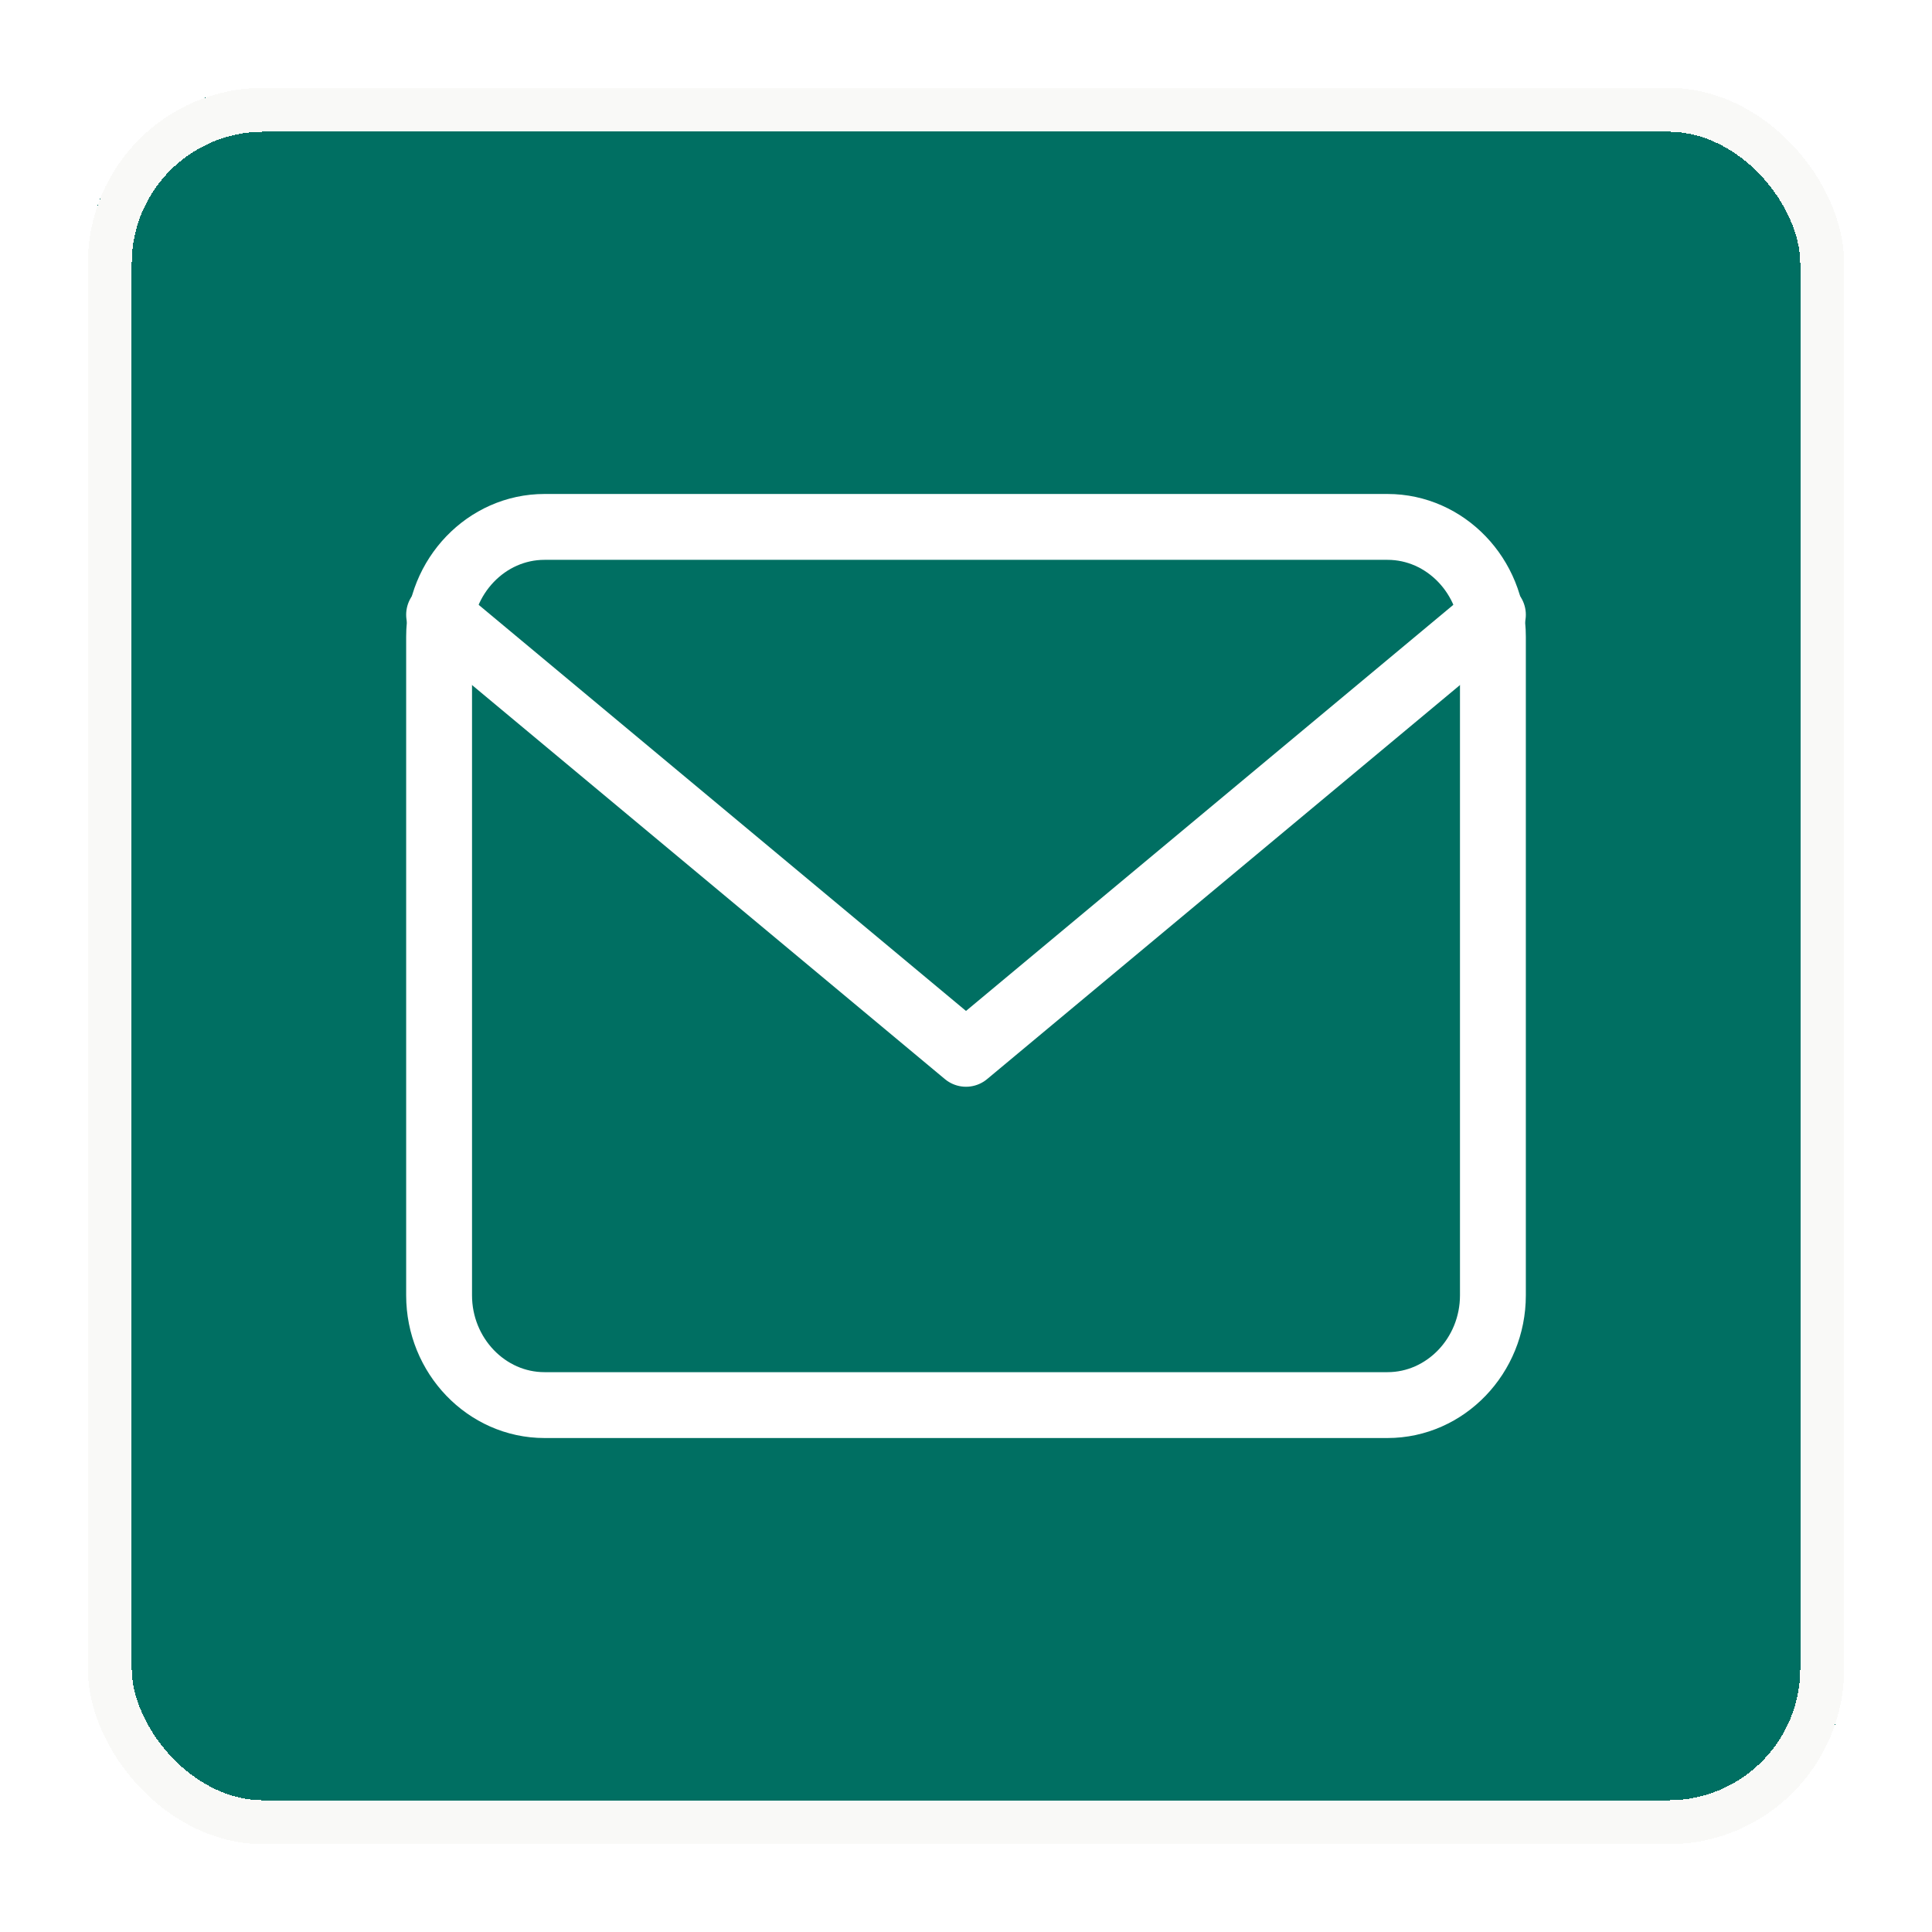
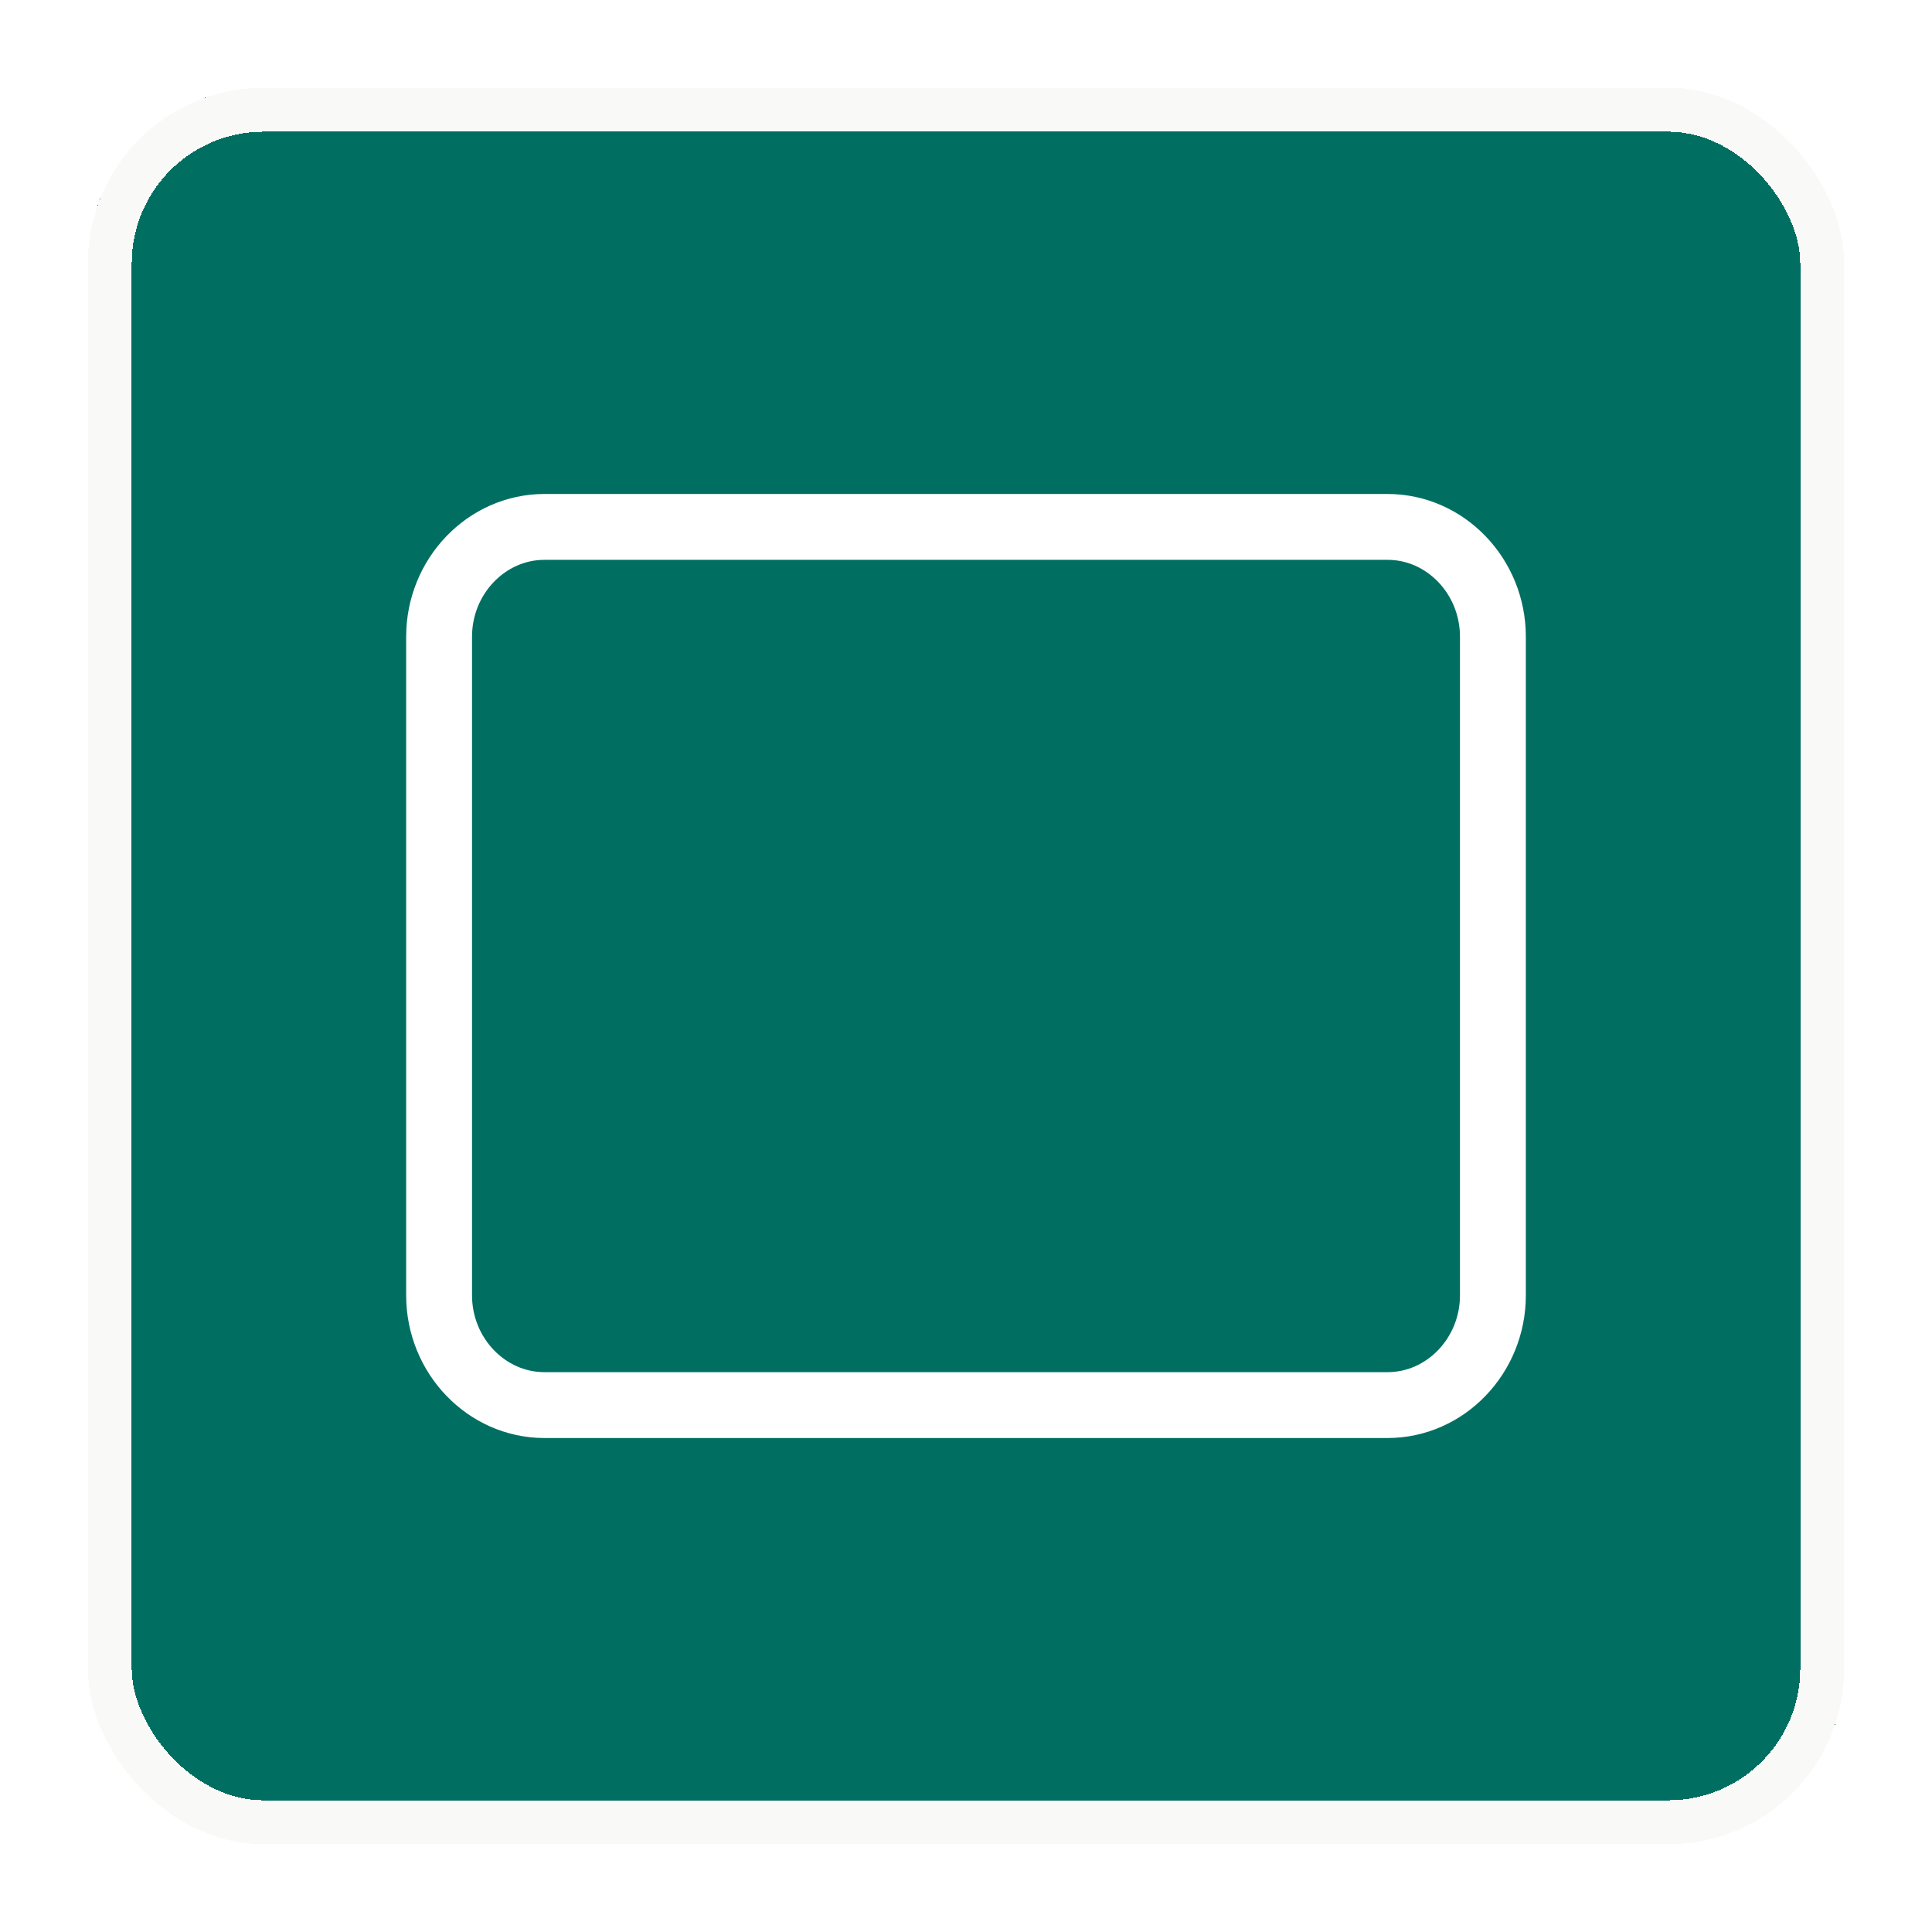
<svg xmlns="http://www.w3.org/2000/svg" width="44" height="44" viewBox="0 0 44 44" fill="none">
  <g filter="url(#filter0_d_1766_9657)">
    <rect x="2" y="2" width="40" height="40" rx="4" fill="#006F62" shape-rendering="crispEdges" />
    <path d="M12.4 12H31.6C32.92 12 34 13.125 34 14.5V29.5C34 30.875 32.92 32 31.6 32H12.4C11.08 32 10 30.875 10 29.5V14.5C10 13.125 11.08 12 12.4 12Z" stroke="white" stroke-width="1.5" stroke-linecap="round" stroke-linejoin="round" />
-     <path d="M34 14L22 24L10 14" stroke="white" stroke-width="1.5" stroke-linecap="round" stroke-linejoin="round" />
    <rect x="2.5" y="2.5" width="39" height="39" rx="3.5" stroke="#F9F9F7" shape-rendering="crispEdges" />
  </g>
  <defs>
    <filter id="filter0_d_1766_9657" x="0" y="0" width="44" height="44" filterUnits="userSpaceOnUse" color-interpolation-filters="sRGB">
      <feFlood flood-opacity="0" result="BackgroundImageFix" />
      <feColorMatrix in="SourceAlpha" type="matrix" values="0 0 0 0 0 0 0 0 0 0 0 0 0 0 0 0 0 0 127 0" result="hardAlpha" />
      <feOffset />
      <feGaussianBlur stdDeviation="1" />
      <feComposite in2="hardAlpha" operator="out" />
      <feColorMatrix type="matrix" values="0 0 0 0 0 0 0 0 0 0 0 0 0 0 0 0 0 0 0.15 0" />
      <feBlend mode="normal" in2="BackgroundImageFix" result="effect1_dropShadow_1766_9657" />
      <feBlend mode="normal" in="SourceGraphic" in2="effect1_dropShadow_1766_9657" result="shape" />
    </filter>
  </defs>
</svg>